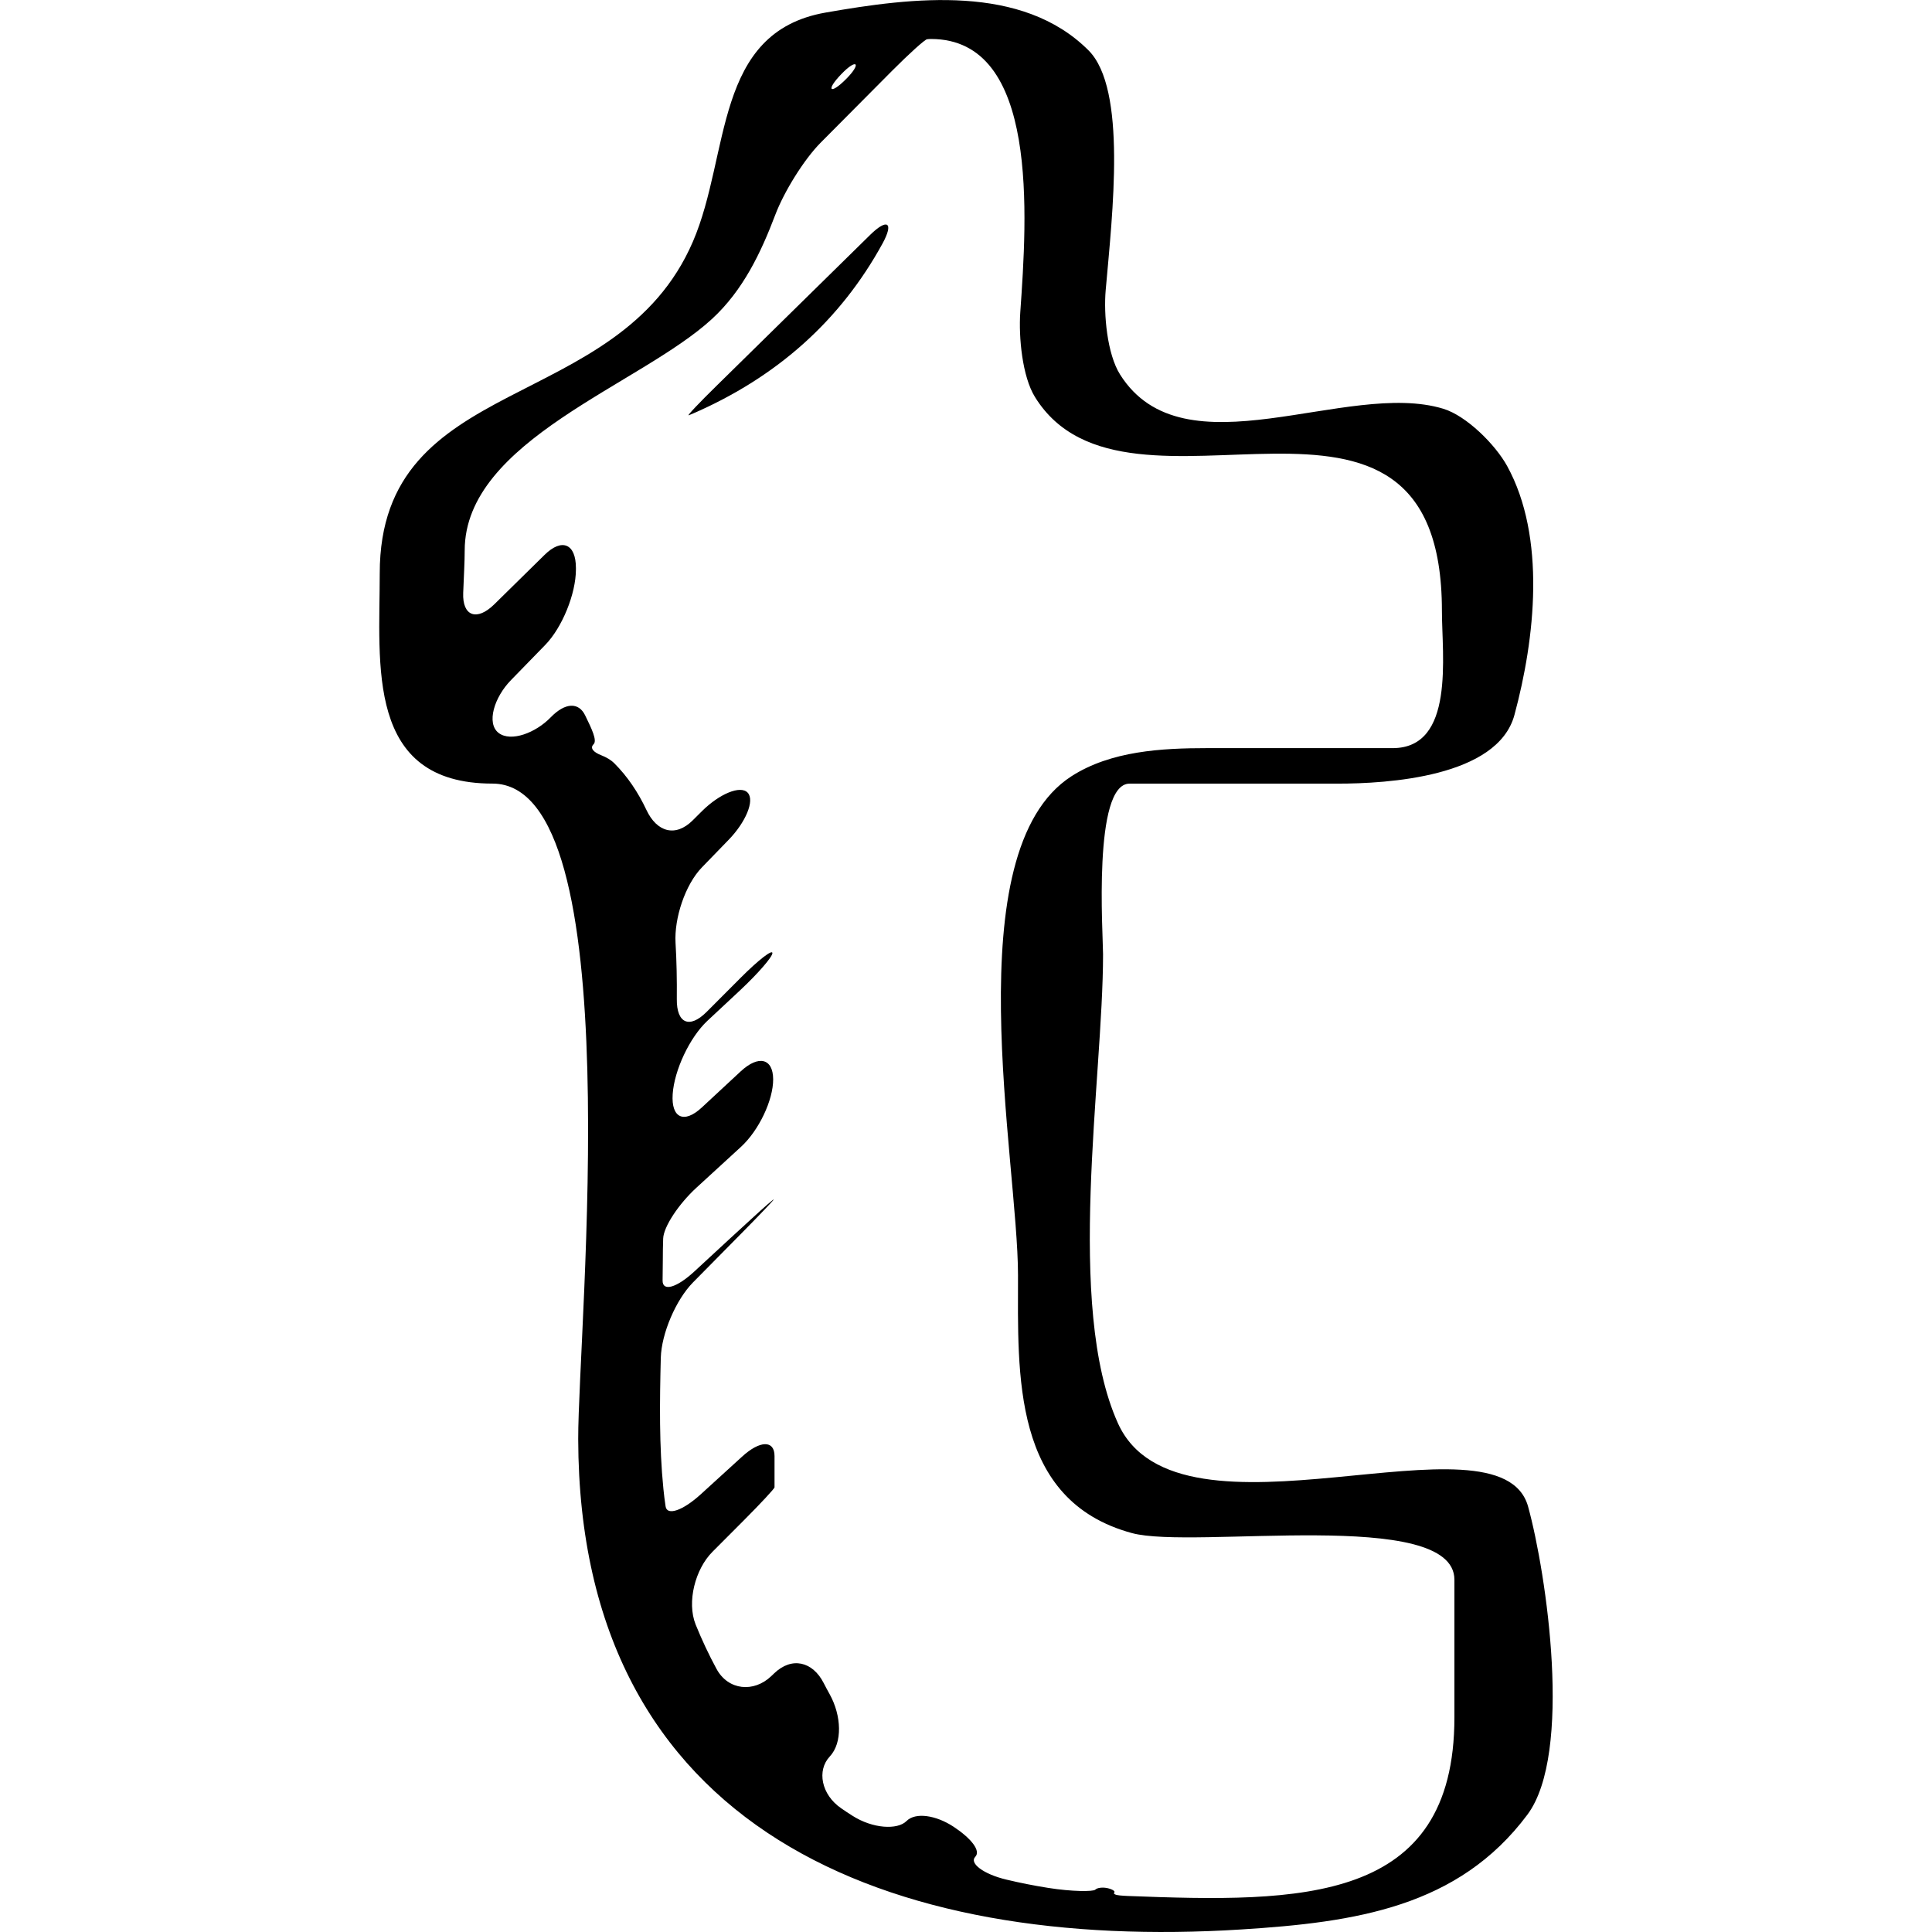
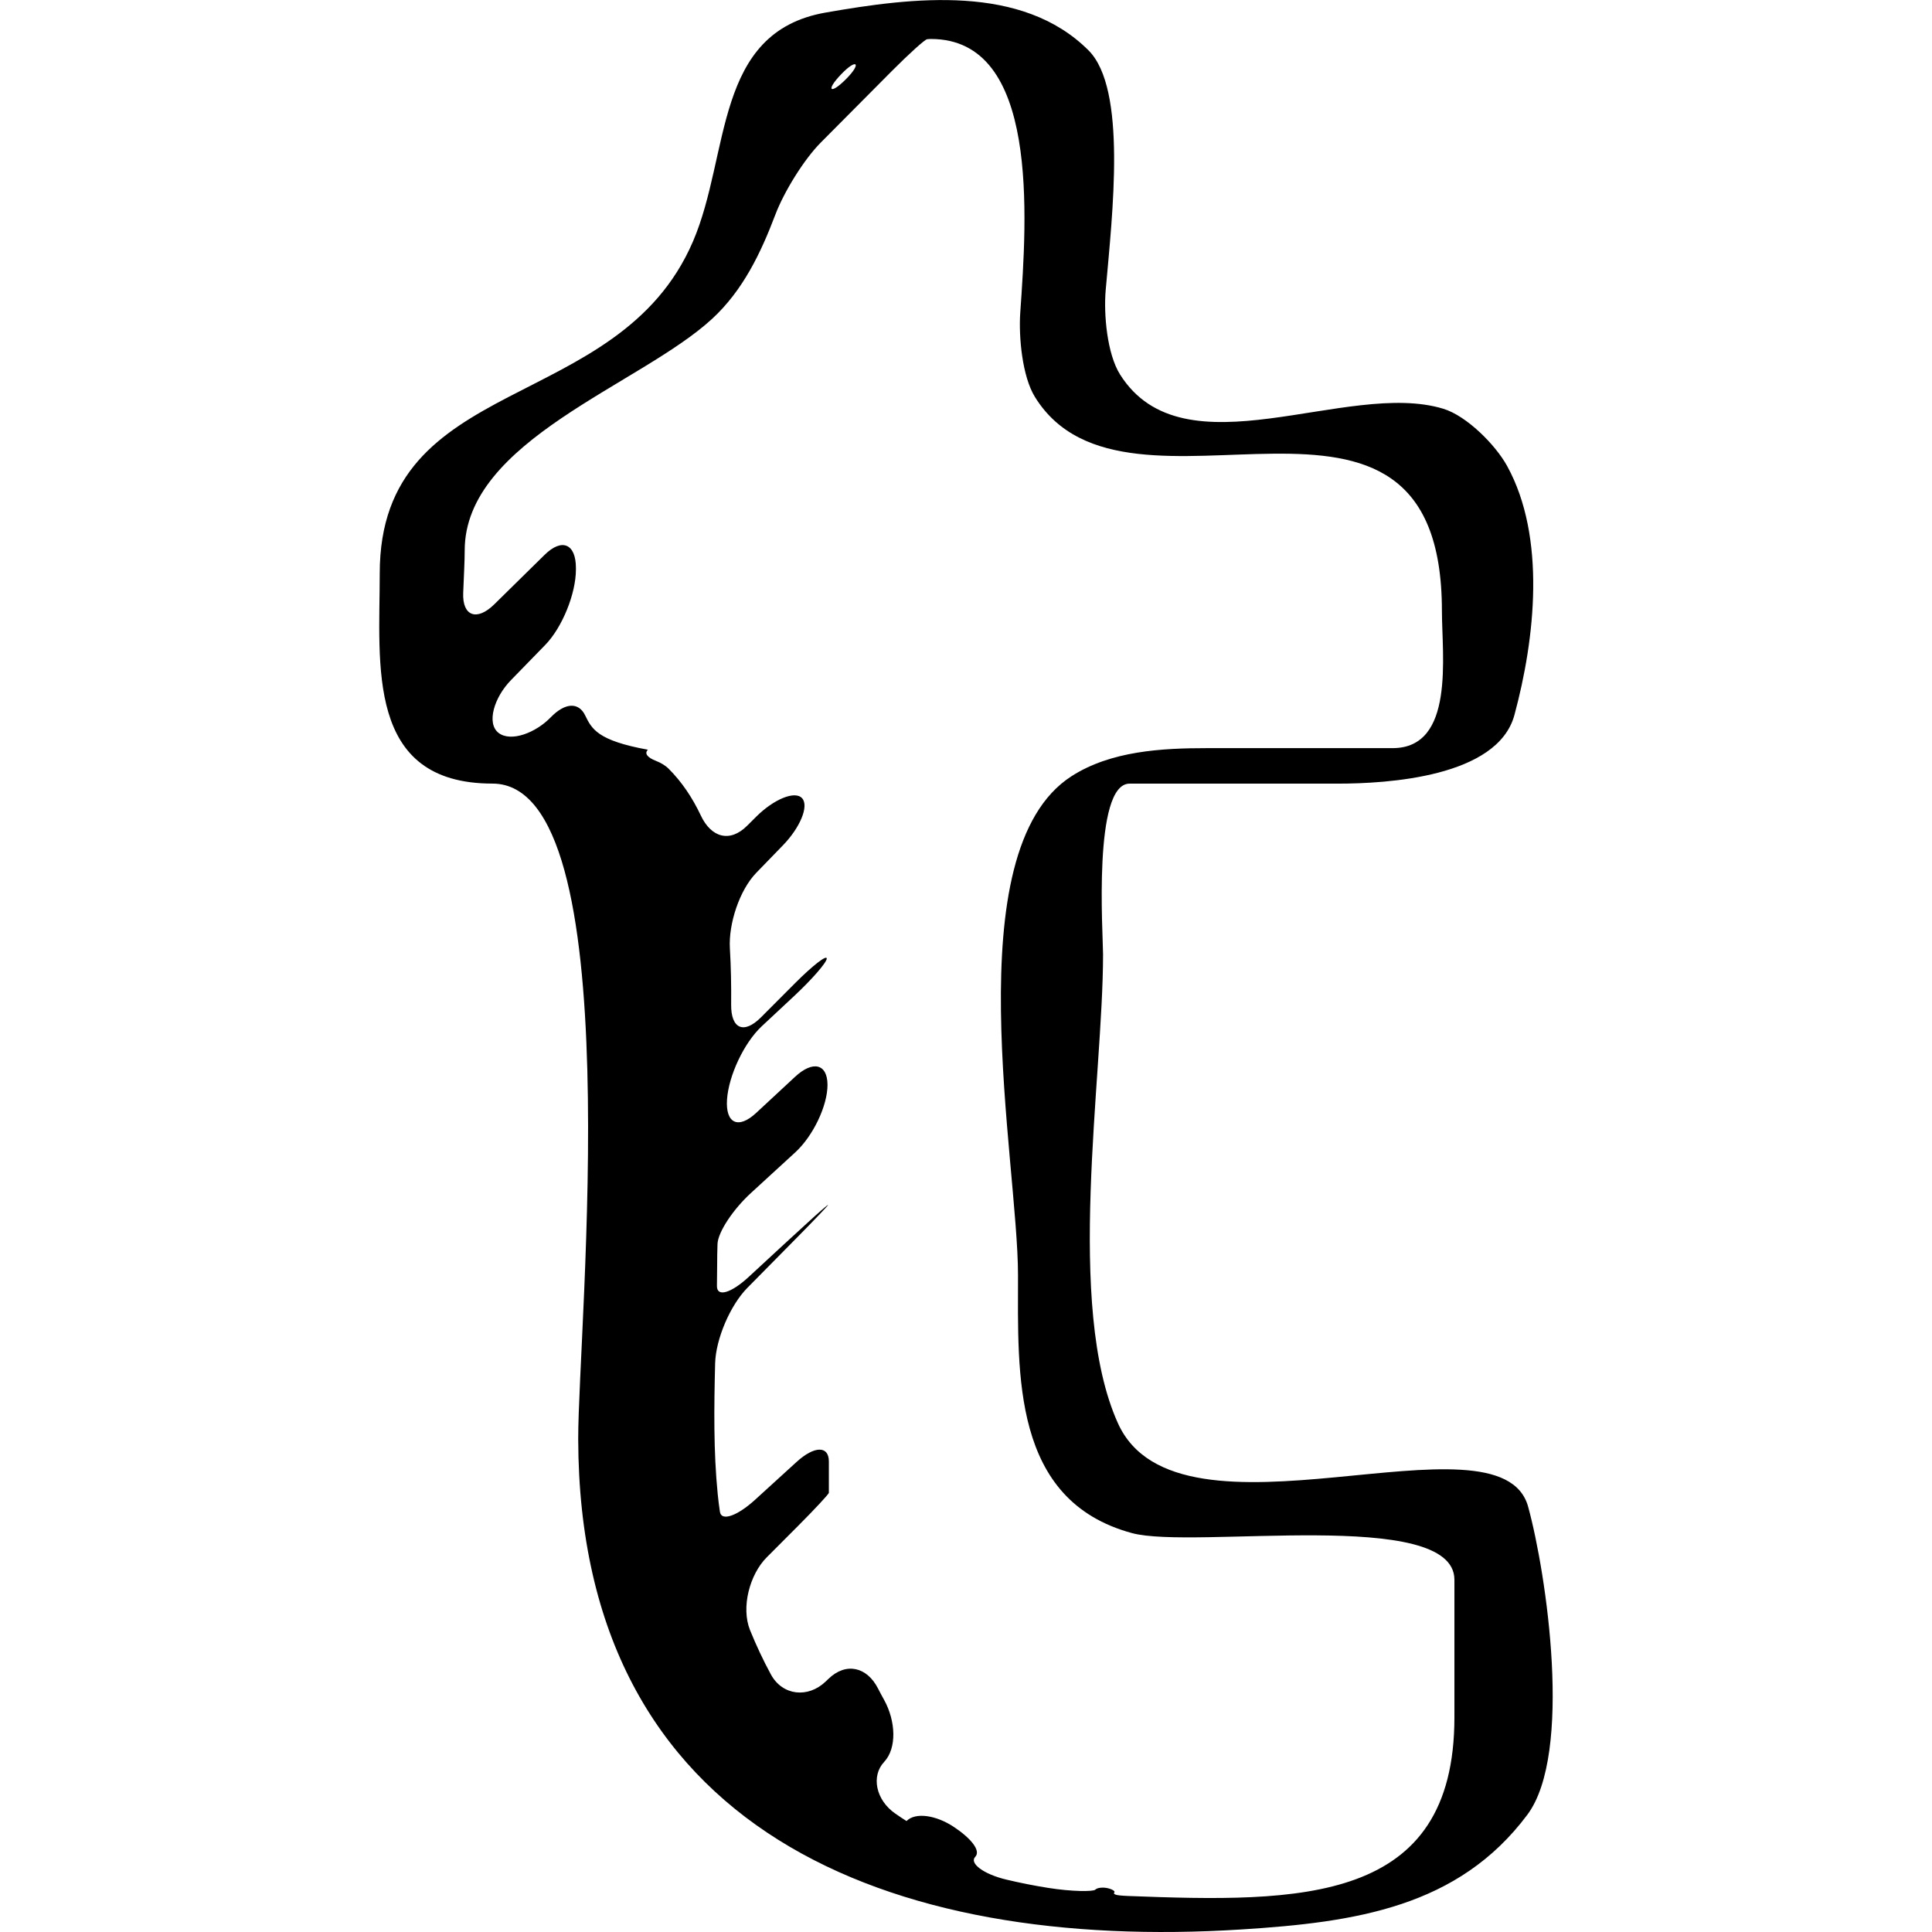
<svg xmlns="http://www.w3.org/2000/svg" fill="#000000" version="1.1" id="Capa_1" width="800px" height="800px" viewBox="0 0 43.912 43.912" xml:space="preserve">
  <g>
    <g>
-       <path d="M28.216,43.854c2.594-0.163,4.932-0.508,6.5-2.609c1.038-1.392,0.434-5.478,0.017-6.998    c-0.632-2.309-7.947,1.155-9.324-1.899c-1.203-2.667-0.338-7.829-0.338-10.658c0-0.445-0.236-3.879,0.603-3.879    c1.577,0,3.154,0,4.731,0c1.115,0,3.633-0.144,4.016-1.56c0.47-1.737,0.724-4.042-0.166-5.66c-0.266-0.484-0.921-1.139-1.449-1.3    c-2.19-0.67-5.901,1.52-7.349-0.78c-0.294-0.468-0.374-1.366-0.326-1.916c0.154-1.754,0.486-4.573-0.39-5.45    c-1.513-1.512-3.988-1.208-5.978-0.859c-2.547,0.447-2.161,3.222-3.013,5.203c-1.705,3.964-7.119,2.954-7.119,7.543    c0,2.076-0.326,4.778,2.562,4.778c3.156,0,1.944,12.365,1.949,14.898C13.162,41.634,20.228,44.36,28.216,43.854z M19.12,1.687    c0.359-0.375,0.47-0.25,0.109,0.111C18.869,2.16,18.759,2.062,19.12,1.687z M13.301,16.262c-0.146-0.304-0.452-0.301-0.787,0.045    s-0.9,0.567-1.182,0.351c-0.28-0.217-0.103-0.807,0.284-1.202c0.262-0.269,0.521-0.535,0.776-0.797    c0.386-0.396,0.698-1.164,0.698-1.716V12.91c0-0.552-0.318-0.687-0.712-0.299c-0.38,0.374-0.761,0.75-1.144,1.125    c-0.394,0.388-0.728,0.271-0.706-0.261c0.014-0.372,0.034-0.708,0.034-0.963c0-2.504,3.993-3.762,5.623-5.265    c0.702-0.647,1.107-1.497,1.436-2.364c0.195-0.517,0.65-1.259,1.041-1.65c0.538-0.542,1.077-1.083,1.615-1.625    c0.39-0.391,0.744-0.711,0.794-0.716c0.027-0.003,0.057-0.006,0.089-0.006c2.465,0,2.182,4.036,2.029,6.222    c-0.037,0.551,0.044,1.449,0.336,1.918c2.115,3.409,9.248-1.6,9.248,4.86c0,1.015,0.301,3.118-1.12,3.118c-1.404,0-2.81,0-4.214,0    c-1.031,0-2.189,0.062-3.086,0.639c-2.654,1.709-1.215,8.742-1.215,11.342c0,2.242-0.146,5.118,2.589,5.86    c1.404,0.381,7.33-0.596,7.33,1.061c0,1.042,0,2.084,0,3.126c0,4.247-3.491,4.212-7.427,4.061c-0.06-0.002-0.12-0.007-0.178-0.012    c-0.099-0.008-0.155-0.037-0.126-0.066c0.027-0.028-0.039-0.073-0.15-0.099c-0.11-0.025-0.237-0.012-0.282,0.034    s-0.527,0.046-1.073-0.041c-0.319-0.051-0.634-0.113-0.939-0.186c-0.538-0.126-0.853-0.378-0.717-0.518    c0.137-0.14-0.098-0.426-0.494-0.687c-0.396-0.26-0.862-0.334-1.067-0.128s-0.771,0.175-1.235-0.124    c-0.085-0.054-0.168-0.108-0.25-0.166c-0.455-0.312-0.555-0.862-0.26-1.176c0.294-0.312,0.267-0.93,0-1.413    c-0.048-0.085-0.093-0.171-0.138-0.258c-0.251-0.492-0.727-0.603-1.125-0.22c-0.021,0.021-0.044,0.042-0.065,0.062    c-0.398,0.382-0.98,0.325-1.244-0.16c-0.175-0.322-0.333-0.659-0.476-1.011c-0.205-0.513-0.009-1.262,0.382-1.653    c0.231-0.232,0.468-0.469,0.705-0.707c0.391-0.392,0.706-0.731,0.706-0.759c0-0.017,0-0.032,0-0.05c0-0.05,0-0.272,0-0.661    c0-0.365-0.332-0.358-0.738,0.014c-0.312,0.283-0.624,0.569-0.938,0.855c-0.408,0.372-0.768,0.496-0.8,0.275    c-0.02-0.132-0.037-0.266-0.05-0.401c-0.097-0.972-0.084-1.976-0.059-2.976c0.016-0.553,0.344-1.319,0.731-1.712    c0.378-0.383,0.755-0.766,1.134-1.149c0.388-0.393,0.702-0.723,0.702-0.737s-0.223,0.179-0.498,0.433    c-0.163,0.149-0.329,0.302-0.5,0.458c-0.267,0.247-0.535,0.496-0.803,0.742c-0.405,0.375-0.729,0.468-0.725,0.207    c0.002-0.158,0.005-0.315,0.005-0.473c0-0.153,0.002-0.313,0.008-0.479c0.009-0.267,0.351-0.785,0.758-1.158    c0.336-0.31,0.673-0.617,1.01-0.926c0.407-0.374,0.734-1.062,0.732-1.537c-0.003-0.476-0.332-0.556-0.737-0.18    c-0.295,0.274-0.59,0.549-0.885,0.822c-0.404,0.375-0.698,0.24-0.662-0.303s0.385-1.289,0.789-1.667    c0.249-0.232,0.499-0.465,0.749-0.699c0.402-0.377,0.729-0.753,0.729-0.841c0-0.088-0.316,0.156-0.707,0.547    c-0.256,0.256-0.518,0.52-0.788,0.79c-0.39,0.391-0.684,0.261-0.678-0.291c0.004-0.434-0.004-0.863-0.029-1.282    c-0.031-0.551,0.216-1.316,0.601-1.713c0.202-0.208,0.403-0.416,0.604-0.623c0.386-0.397,0.6-0.893,0.436-1.072    c-0.164-0.179-0.648,0.028-1.04,0.418c-0.07,0.07-0.142,0.14-0.211,0.21c-0.392,0.39-0.815,0.265-1.05-0.234    c-0.191-0.405-0.432-0.765-0.733-1.065c-0.078-0.077-0.179-0.135-0.295-0.181c-0.179-0.07-0.263-0.163-0.175-0.25    C13.578,16.832,13.449,16.565,13.301,16.262z" />
-       <path d="M20.056,5.54c0.266-0.484,0.115-0.588-0.279-0.201c-1.152,1.131-2.315,2.274-3.487,3.426    c-0.395,0.387-0.68,0.688-0.638,0.674c0.024-0.009,0.05-0.018,0.074-0.029C17.675,8.568,19.108,7.268,20.056,5.54z" />
+       <path d="M28.216,43.854c2.594-0.163,4.932-0.508,6.5-2.609c1.038-1.392,0.434-5.478,0.017-6.998    c-0.632-2.309-7.947,1.155-9.324-1.899c-1.203-2.667-0.338-7.829-0.338-10.658c0-0.445-0.236-3.879,0.603-3.879    c1.577,0,3.154,0,4.731,0c1.115,0,3.633-0.144,4.016-1.56c0.47-1.737,0.724-4.042-0.166-5.66c-0.266-0.484-0.921-1.139-1.449-1.3    c-2.19-0.67-5.901,1.52-7.349-0.78c-0.294-0.468-0.374-1.366-0.326-1.916c0.154-1.754,0.486-4.573-0.39-5.45    c-1.513-1.512-3.988-1.208-5.978-0.859c-2.547,0.447-2.161,3.222-3.013,5.203c-1.705,3.964-7.119,2.954-7.119,7.543    c0,2.076-0.326,4.778,2.562,4.778c3.156,0,1.944,12.365,1.949,14.898C13.162,41.634,20.228,44.36,28.216,43.854z M19.12,1.687    c0.359-0.375,0.47-0.25,0.109,0.111C18.869,2.16,18.759,2.062,19.12,1.687z M13.301,16.262c-0.146-0.304-0.452-0.301-0.787,0.045    s-0.9,0.567-1.182,0.351c-0.28-0.217-0.103-0.807,0.284-1.202c0.262-0.269,0.521-0.535,0.776-0.797    c0.386-0.396,0.698-1.164,0.698-1.716V12.91c0-0.552-0.318-0.687-0.712-0.299c-0.38,0.374-0.761,0.75-1.144,1.125    c-0.394,0.388-0.728,0.271-0.706-0.261c0.014-0.372,0.034-0.708,0.034-0.963c0-2.504,3.993-3.762,5.623-5.265    c0.702-0.647,1.107-1.497,1.436-2.364c0.195-0.517,0.65-1.259,1.041-1.65c0.538-0.542,1.077-1.083,1.615-1.625    c0.39-0.391,0.744-0.711,0.794-0.716c0.027-0.003,0.057-0.006,0.089-0.006c2.465,0,2.182,4.036,2.029,6.222    c-0.037,0.551,0.044,1.449,0.336,1.918c2.115,3.409,9.248-1.6,9.248,4.86c0,1.015,0.301,3.118-1.12,3.118c-1.404,0-2.81,0-4.214,0    c-1.031,0-2.189,0.062-3.086,0.639c-2.654,1.709-1.215,8.742-1.215,11.342c0,2.242-0.146,5.118,2.589,5.86    c1.404,0.381,7.33-0.596,7.33,1.061c0,1.042,0,2.084,0,3.126c0,4.247-3.491,4.212-7.427,4.061c-0.06-0.002-0.12-0.007-0.178-0.012    c-0.099-0.008-0.155-0.037-0.126-0.066c0.027-0.028-0.039-0.073-0.15-0.099c-0.11-0.025-0.237-0.012-0.282,0.034    s-0.527,0.046-1.073-0.041c-0.319-0.051-0.634-0.113-0.939-0.186c-0.538-0.126-0.853-0.378-0.717-0.518    c0.137-0.14-0.098-0.426-0.494-0.687c-0.396-0.26-0.862-0.334-1.067-0.128c-0.085-0.054-0.168-0.108-0.25-0.166c-0.455-0.312-0.555-0.862-0.26-1.176c0.294-0.312,0.267-0.93,0-1.413    c-0.048-0.085-0.093-0.171-0.138-0.258c-0.251-0.492-0.727-0.603-1.125-0.22c-0.021,0.021-0.044,0.042-0.065,0.062    c-0.398,0.382-0.98,0.325-1.244-0.16c-0.175-0.322-0.333-0.659-0.476-1.011c-0.205-0.513-0.009-1.262,0.382-1.653    c0.231-0.232,0.468-0.469,0.705-0.707c0.391-0.392,0.706-0.731,0.706-0.759c0-0.017,0-0.032,0-0.05c0-0.05,0-0.272,0-0.661    c0-0.365-0.332-0.358-0.738,0.014c-0.312,0.283-0.624,0.569-0.938,0.855c-0.408,0.372-0.768,0.496-0.8,0.275    c-0.02-0.132-0.037-0.266-0.05-0.401c-0.097-0.972-0.084-1.976-0.059-2.976c0.016-0.553,0.344-1.319,0.731-1.712    c0.378-0.383,0.755-0.766,1.134-1.149c0.388-0.393,0.702-0.723,0.702-0.737s-0.223,0.179-0.498,0.433    c-0.163,0.149-0.329,0.302-0.5,0.458c-0.267,0.247-0.535,0.496-0.803,0.742c-0.405,0.375-0.729,0.468-0.725,0.207    c0.002-0.158,0.005-0.315,0.005-0.473c0-0.153,0.002-0.313,0.008-0.479c0.009-0.267,0.351-0.785,0.758-1.158    c0.336-0.31,0.673-0.617,1.01-0.926c0.407-0.374,0.734-1.062,0.732-1.537c-0.003-0.476-0.332-0.556-0.737-0.18    c-0.295,0.274-0.59,0.549-0.885,0.822c-0.404,0.375-0.698,0.24-0.662-0.303s0.385-1.289,0.789-1.667    c0.249-0.232,0.499-0.465,0.749-0.699c0.402-0.377,0.729-0.753,0.729-0.841c0-0.088-0.316,0.156-0.707,0.547    c-0.256,0.256-0.518,0.52-0.788,0.79c-0.39,0.391-0.684,0.261-0.678-0.291c0.004-0.434-0.004-0.863-0.029-1.282    c-0.031-0.551,0.216-1.316,0.601-1.713c0.202-0.208,0.403-0.416,0.604-0.623c0.386-0.397,0.6-0.893,0.436-1.072    c-0.164-0.179-0.648,0.028-1.04,0.418c-0.07,0.07-0.142,0.14-0.211,0.21c-0.392,0.39-0.815,0.265-1.05-0.234    c-0.191-0.405-0.432-0.765-0.733-1.065c-0.078-0.077-0.179-0.135-0.295-0.181c-0.179-0.07-0.263-0.163-0.175-0.25    C13.578,16.832,13.449,16.565,13.301,16.262z" />
    </g>
  </g>
</svg>